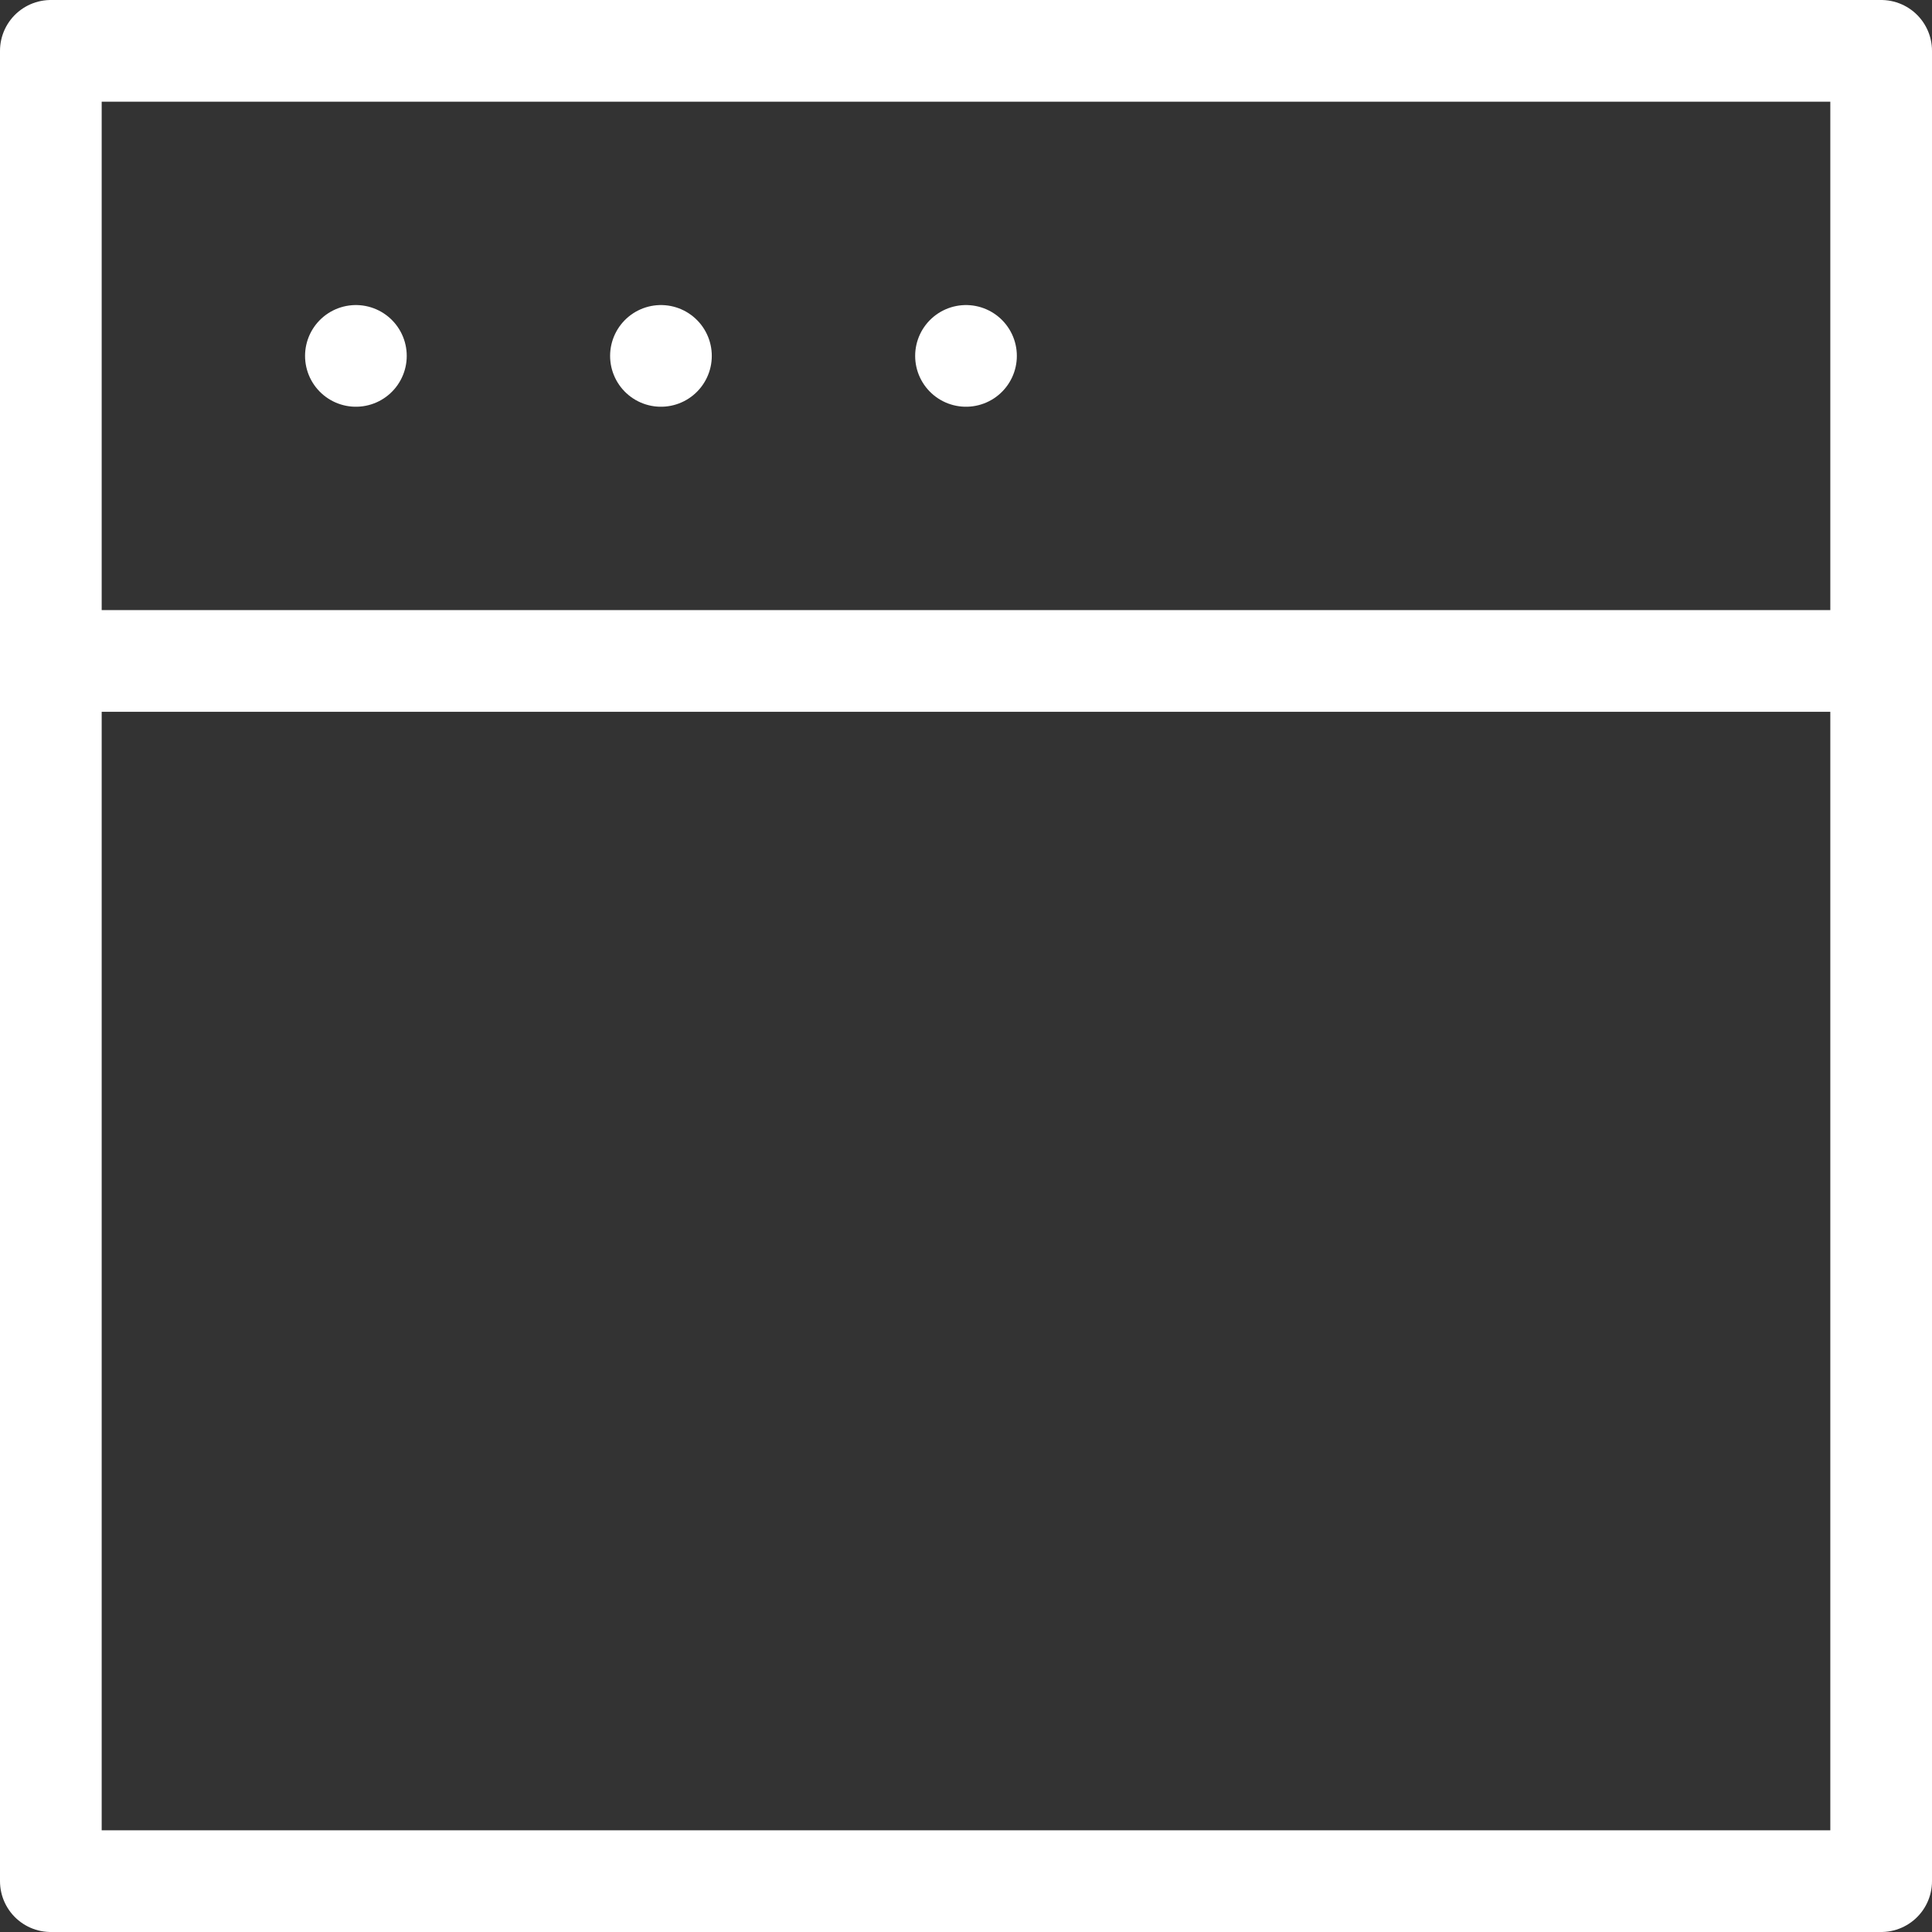
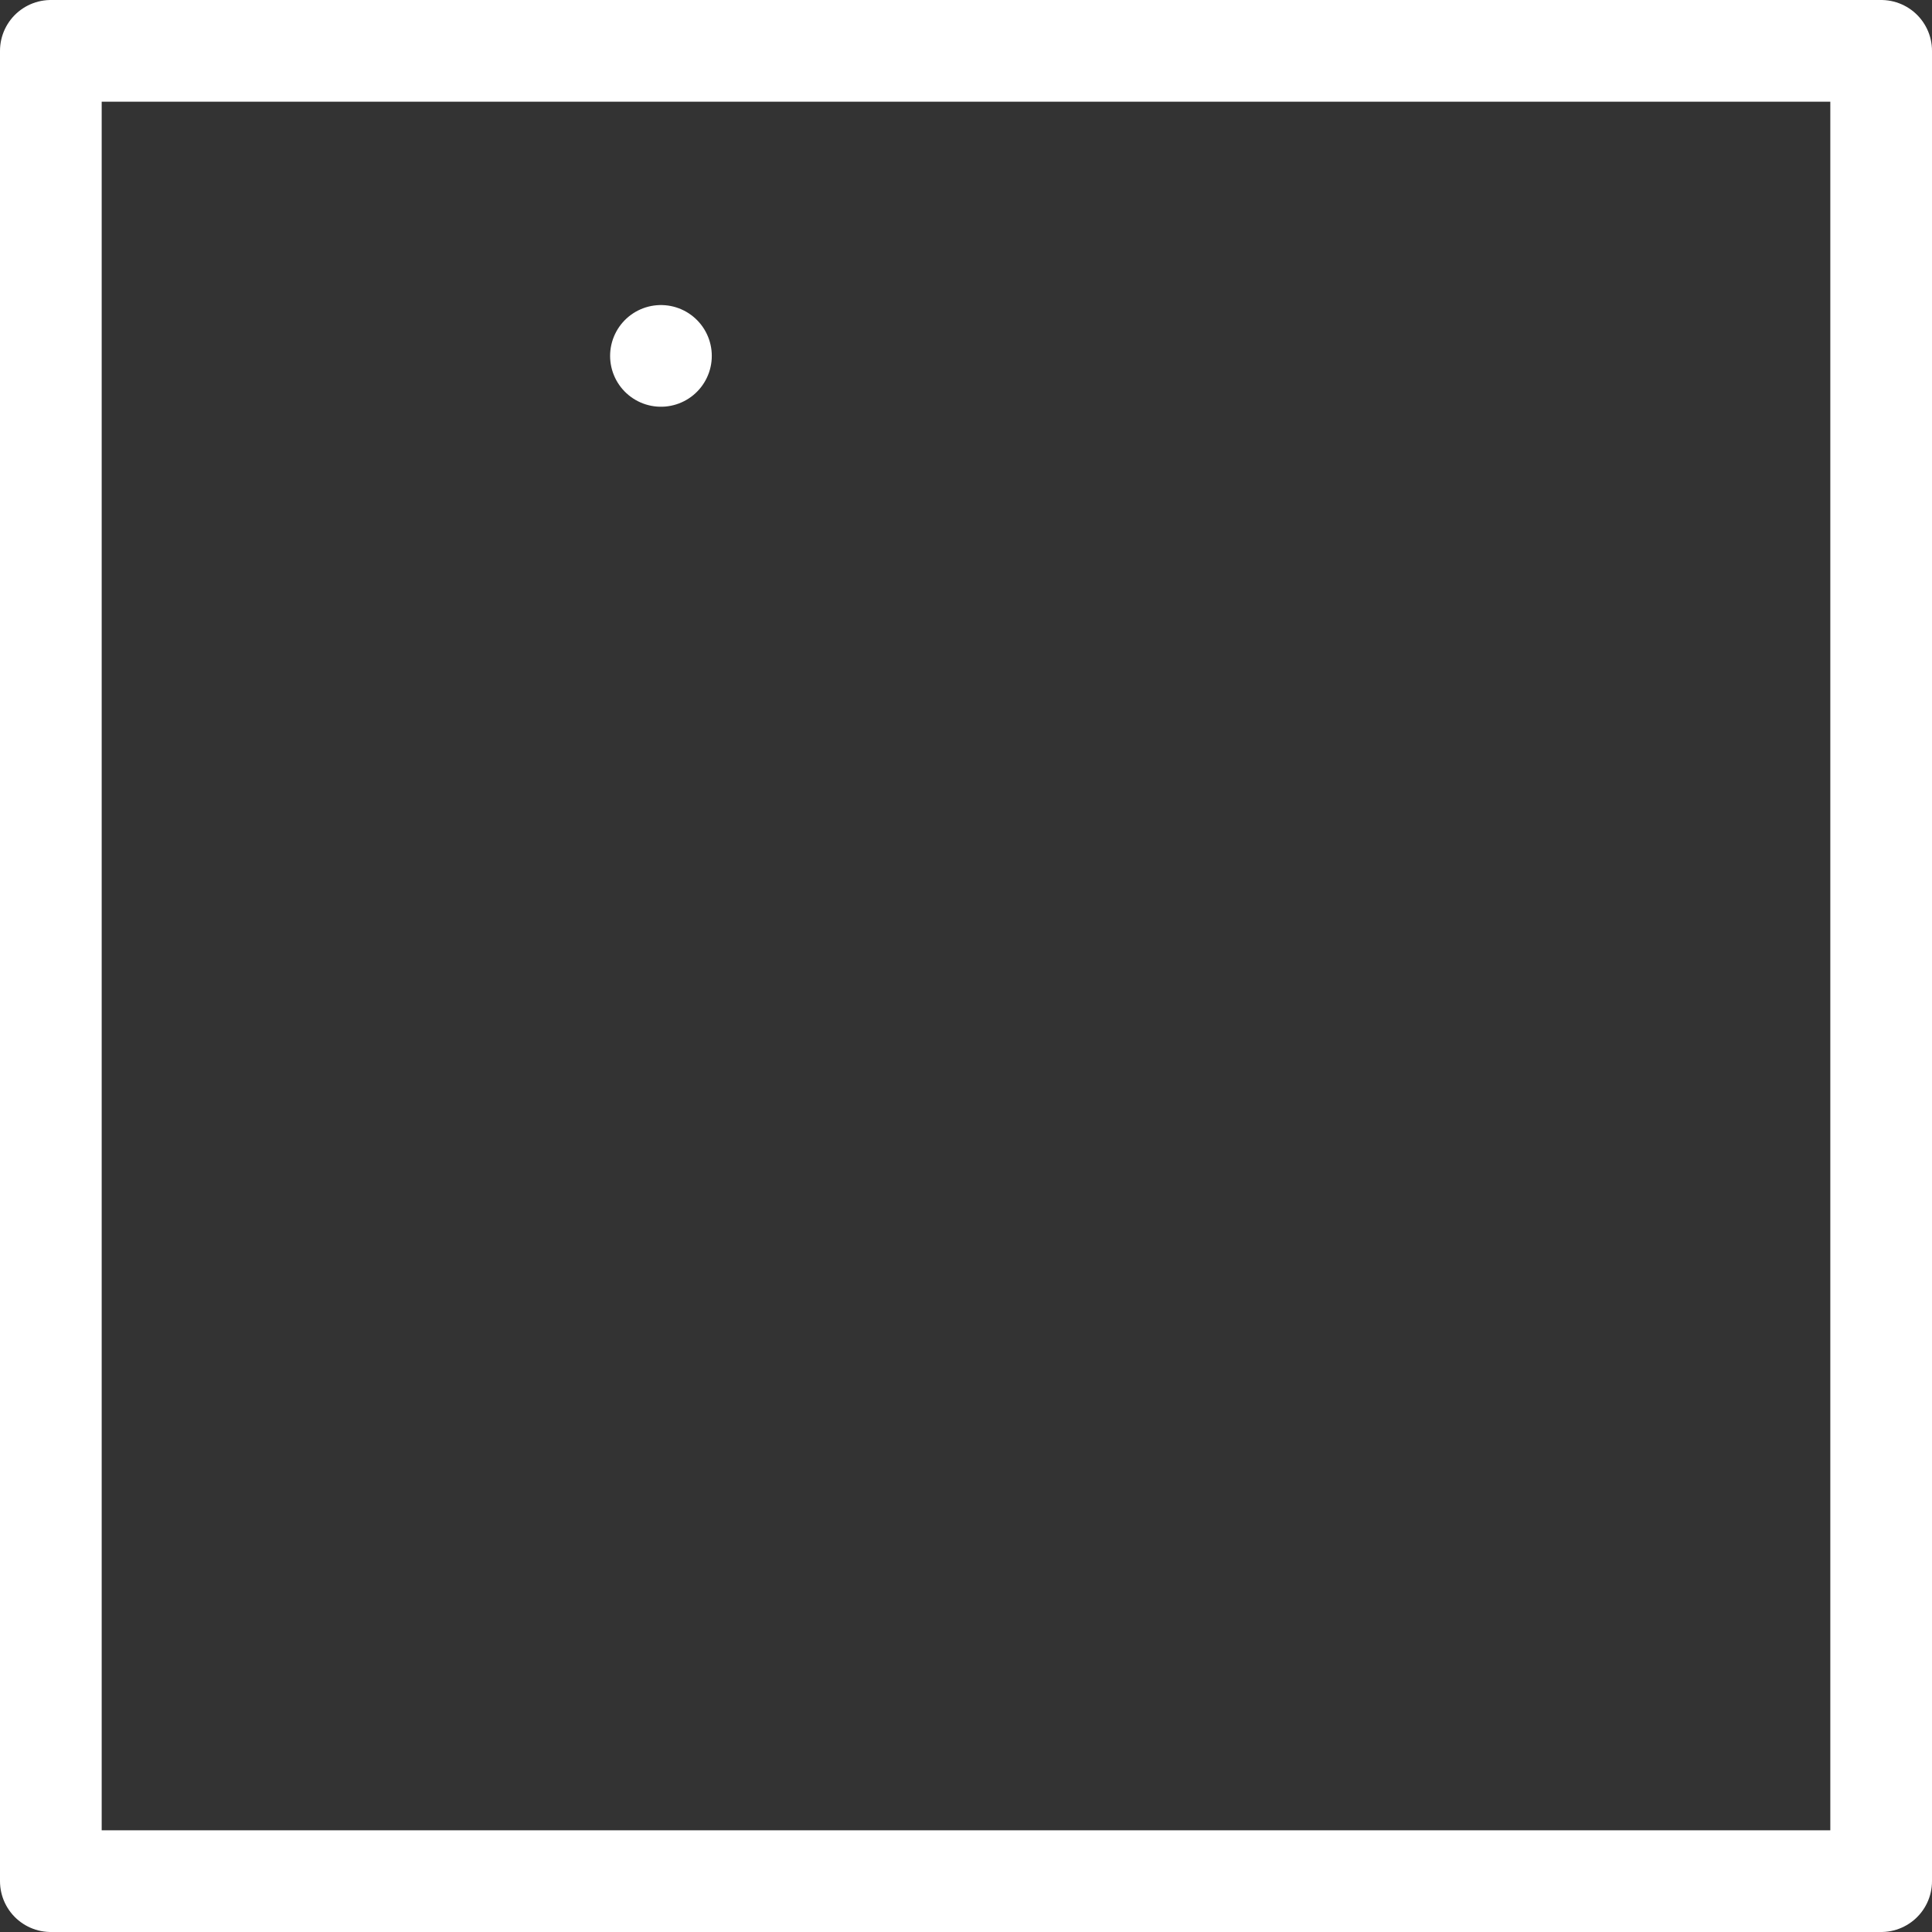
<svg xmlns="http://www.w3.org/2000/svg" width="19" height="19" viewBox="0 0 19 19">
  <rect x="0" y="0" width="19" height="19" fill="#333333" stroke="none" />
  <g id="window-white" transform="translate(-2.5 -2.5)">
    <rect id="Rectangle_11" data-name="Rectangle 11" width="18" height="18" transform="translate(3 3)" stroke-width="1" stroke="#fff" stroke-linecap="round" stroke-linejoin="round" fill="none" />
-     <line id="Line_10" data-name="Line 10" transform="translate(6 6)" fill="none" stroke="#fff" stroke-linecap="round" stroke-linejoin="round" stroke-width="1" />
    <line id="Line_11" data-name="Line 11" transform="translate(9 6)" fill="none" stroke="#fff" stroke-linecap="round" stroke-linejoin="round" stroke-width="1" />
-     <line id="Line_12" data-name="Line 12" transform="translate(12 6)" fill="none" stroke="#fff" stroke-linecap="round" stroke-linejoin="round" stroke-width="1" />
-     <path id="Path_9" data-name="Path 9" d="M21,9H3" fill="none" stroke="#fff" stroke-linecap="round" stroke-linejoin="round" stroke-width="1" />
  </g>
</svg>